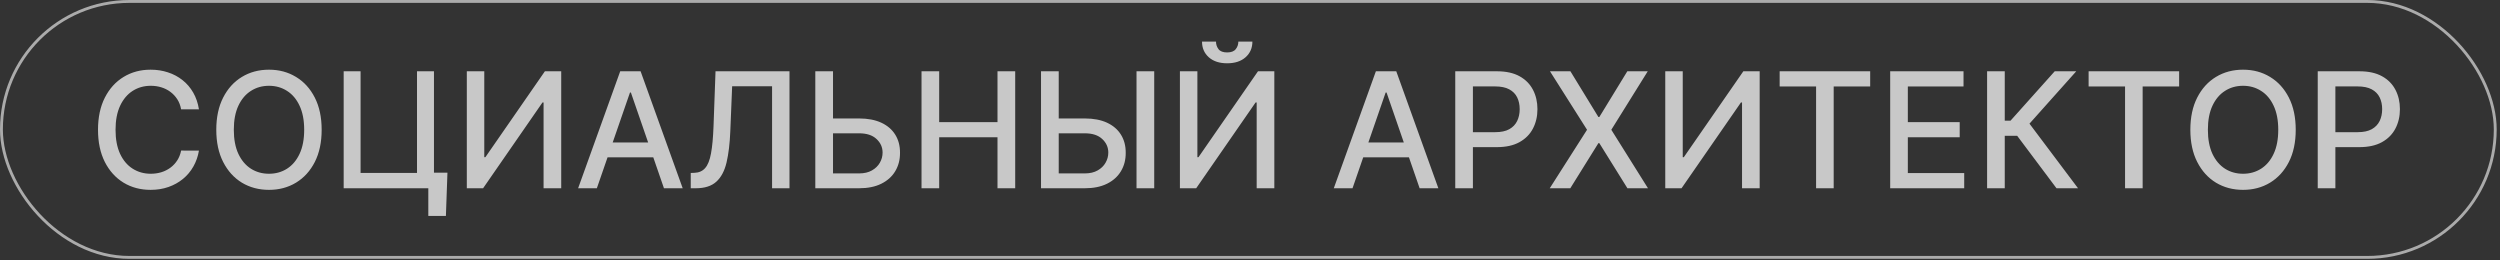
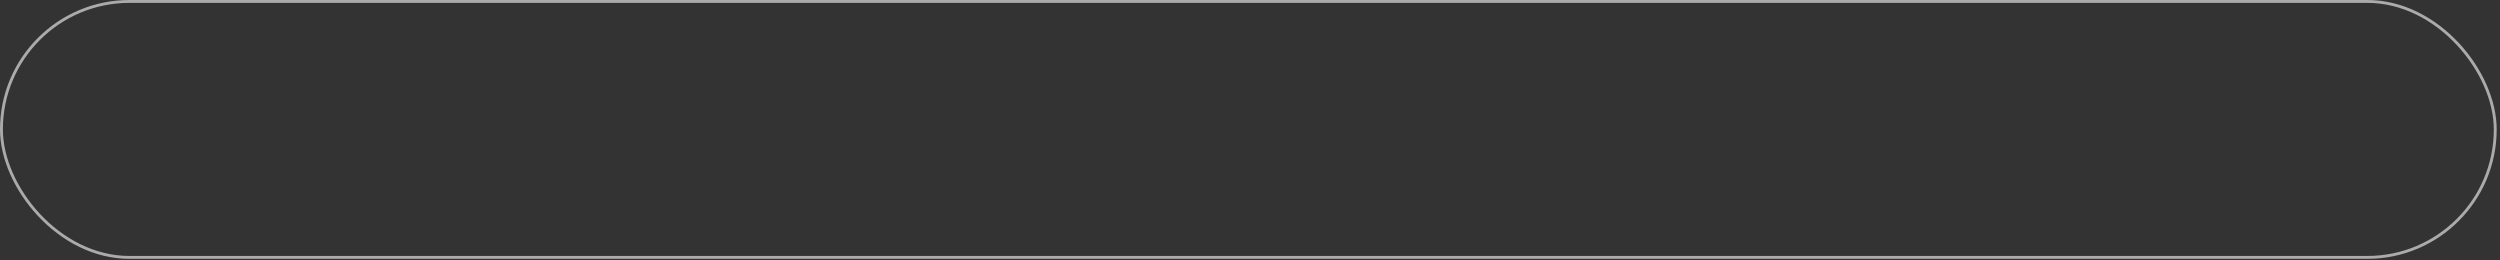
<svg xmlns="http://www.w3.org/2000/svg" width="701" height="73" viewBox="0 0 701 73" fill="none">
  <rect x="0" y="0" width="701" height="73" fill="#333333" stroke="none" />
  <g opacity="0.8">
    <rect x="0.404" y="0.404" width="699.264" height="71.767" rx="35.883" stroke="#EEEEEE" stroke-opacity="0.8" stroke-width="0.807" />
-     <path d="M55.781 30.654H50.784C50.592 29.586 50.234 28.646 49.711 27.835C49.188 27.023 48.547 26.335 47.789 25.769C47.031 25.203 46.182 24.776 45.243 24.488C44.314 24.199 43.326 24.055 42.28 24.055C40.39 24.055 38.698 24.53 37.203 25.481C35.719 26.431 34.544 27.824 33.679 29.661C32.825 31.497 32.398 33.739 32.398 36.387C32.398 39.056 32.825 41.309 33.679 43.146C34.544 44.982 35.724 46.37 37.219 47.31C38.714 48.249 40.395 48.719 42.264 48.719C43.299 48.719 44.282 48.58 45.211 48.303C46.15 48.014 46.999 47.593 47.757 47.038C48.515 46.482 49.156 45.804 49.679 45.004C50.213 44.192 50.581 43.263 50.784 42.217L55.781 42.233C55.514 43.845 54.996 45.329 54.227 46.685C53.469 48.031 52.492 49.194 51.297 50.177C50.111 51.148 48.755 51.901 47.228 52.435C45.702 52.969 44.036 53.236 42.232 53.236C39.392 53.236 36.861 52.563 34.64 51.218C32.419 49.862 30.669 47.924 29.387 45.404C28.117 42.884 27.481 39.879 27.481 36.387C27.481 32.885 28.122 29.88 29.403 27.37C30.684 24.851 32.435 22.918 34.656 21.573C36.877 20.217 39.402 19.539 42.232 19.539C43.972 19.539 45.595 19.79 47.1 20.292C48.617 20.783 49.978 21.509 51.184 22.47C52.391 23.42 53.389 24.584 54.179 25.961C54.969 27.328 55.503 28.892 55.781 30.654ZM90.194 36.387C90.194 39.889 89.553 42.9 88.272 45.42C86.991 47.929 85.235 49.862 83.003 51.218C80.782 52.563 78.257 53.236 75.428 53.236C72.588 53.236 70.052 52.563 67.82 51.218C65.6 49.862 63.849 47.924 62.567 45.404C61.286 42.884 60.645 39.879 60.645 36.387C60.645 32.885 61.286 29.88 62.567 27.37C63.849 24.851 65.6 22.918 67.82 21.573C70.052 20.217 72.588 19.539 75.428 19.539C78.257 19.539 80.782 20.217 83.003 21.573C85.235 22.918 86.991 24.851 88.272 27.37C89.553 29.88 90.194 32.885 90.194 36.387ZM85.293 36.387C85.293 33.718 84.861 31.471 83.996 29.645C83.142 27.808 81.968 26.42 80.473 25.481C78.989 24.53 77.307 24.055 75.428 24.055C73.538 24.055 71.851 24.53 70.367 25.481C68.883 26.42 67.708 27.808 66.844 29.645C65.989 31.471 65.562 33.718 65.562 36.387C65.562 39.056 65.989 41.309 66.844 43.146C67.708 44.971 68.883 46.36 70.367 47.31C71.851 48.249 73.538 48.719 75.428 48.719C77.307 48.719 78.989 48.249 80.473 47.31C81.968 46.36 83.142 44.971 83.996 43.146C84.861 41.309 85.293 39.056 85.293 36.387ZM125.464 48.415L125.032 60.539H120.099V52.787H117.793V48.415H125.464ZM96.364 52.787V19.987H101.105V48.495H116.928V19.987H121.685V52.787H96.364ZM130.894 19.987H135.794V44.075H136.099L152.787 19.987H157.367V52.787H152.418V28.732H152.114L135.458 52.787H130.894V19.987ZM167.357 52.787H162.104L173.907 19.987H179.625L191.428 52.787H186.175L176.902 25.945H176.646L167.357 52.787ZM168.238 39.943H185.278V44.107H168.238V39.943ZM193.682 52.787V48.495L194.643 48.463C195.946 48.431 196.971 47.988 197.718 47.134C198.476 46.279 199.026 44.902 199.368 43.002C199.72 41.101 199.955 38.565 200.073 35.394L200.633 19.987H221.373V52.787H216.488V24.183H205.294L204.781 36.708C204.642 40.22 204.29 43.172 203.724 45.564C203.158 47.945 202.197 49.744 200.841 50.961C199.496 52.178 197.579 52.787 195.092 52.787H193.682ZM232.056 33.216H240.896C243.33 33.216 245.402 33.611 247.11 34.401C248.818 35.191 250.121 36.307 251.018 37.748C251.925 39.19 252.374 40.888 252.363 42.842C252.374 44.795 251.925 46.52 251.018 48.014C250.121 49.509 248.818 50.678 247.11 51.522C245.402 52.365 243.33 52.787 240.896 52.787H228.612V19.987H233.577V48.623H240.896C242.316 48.623 243.512 48.346 244.484 47.79C245.466 47.235 246.208 46.514 246.71 45.628C247.222 44.742 247.478 43.792 247.478 42.777C247.478 41.304 246.913 40.039 245.781 38.982C244.649 37.914 243.021 37.38 240.896 37.38H232.056V33.216ZM258.397 52.787V19.987H263.346V34.241H279.698V19.987H284.662V52.787H279.698V38.485H263.346V52.787H258.397ZM295.345 33.216H304.185C306.62 33.216 308.691 33.611 310.399 34.401C312.108 35.191 313.41 36.307 314.307 37.748C315.215 39.19 315.663 40.888 315.652 42.842C315.663 44.795 315.215 46.52 314.307 48.014C313.41 49.509 312.108 50.678 310.399 51.522C308.691 52.365 306.62 52.787 304.185 52.787H291.901V19.987H296.866V48.623H304.185C305.605 48.623 306.801 48.346 307.773 47.79C308.755 47.235 309.497 46.514 309.999 45.628C310.511 44.742 310.768 43.792 310.768 42.777C310.768 41.304 310.202 40.039 309.07 38.982C307.938 37.914 306.31 37.38 304.185 37.38H295.345V33.216ZM323.644 19.987V52.787H318.679V19.987H323.644ZM330.847 19.987H335.748V44.075H336.052L352.74 19.987H357.321V52.787H352.372V28.732H352.068L335.412 52.787H330.847V19.987ZM347.231 11.659H351.171C351.171 13.464 350.53 14.932 349.249 16.064C347.978 17.185 346.259 17.745 344.092 17.745C341.935 17.745 340.222 17.185 338.951 16.064C337.68 14.932 337.045 13.464 337.045 11.659H340.969C340.969 12.46 341.204 13.17 341.674 13.789C342.143 14.398 342.95 14.702 344.092 14.702C345.213 14.702 346.014 14.398 346.494 13.789C346.985 13.181 347.231 12.471 347.231 11.659ZM379.246 52.787H373.993L385.796 19.987H391.514L403.317 52.787H398.064L388.791 25.945H388.535L379.246 52.787ZM380.127 39.943H397.167V44.107H380.127V39.943ZM408.054 52.787V19.987H419.745C422.297 19.987 424.411 20.452 426.087 21.381C427.764 22.31 429.018 23.58 429.851 25.192C430.684 26.794 431.1 28.598 431.1 30.606C431.1 32.624 430.679 34.439 429.835 36.051C429.002 37.653 427.742 38.923 426.055 39.863C424.379 40.791 422.27 41.256 419.729 41.256H411.689V37.06H419.281C420.893 37.06 422.201 36.782 423.205 36.227C424.208 35.661 424.945 34.892 425.415 33.921C425.885 32.949 426.119 31.844 426.119 30.606C426.119 29.367 425.885 28.267 425.415 27.306C424.945 26.346 424.203 25.593 423.189 25.048C422.185 24.504 420.861 24.232 419.217 24.232H413.003V52.787H408.054ZM440.345 19.987L448.193 32.816H448.449L456.297 19.987H462.03L451.812 36.387L462.094 52.787H456.329L448.449 40.135H448.193L440.313 52.787H434.548L445.006 36.387L434.612 19.987H440.345ZM466.939 19.987H471.84V44.075H472.144L488.832 19.987H493.413V52.787H488.464V28.732H488.16L471.503 52.787H466.939V19.987ZM499.014 24.247V19.987H524.399V24.247H514.165V52.787H509.232V24.247H499.014ZM530.008 52.787V19.987H550.572V24.247H534.957V34.241H549.499V38.485H534.957V48.527H550.764V52.787H530.008ZM576.641 52.787L565.623 38.085H562.131V52.787H557.182V19.987H562.131V33.841H563.749L576.145 19.987H582.183L569.066 34.674L582.679 52.787H576.641ZM585.646 24.247V19.987H611.03V24.247H600.797V52.787H595.864V24.247H585.646ZM643.722 36.387C643.722 39.889 643.082 42.9 641.8 45.42C640.519 47.929 638.763 49.862 636.531 51.218C634.31 52.563 631.785 53.236 628.956 53.236C626.116 53.236 623.58 52.563 621.348 51.218C619.128 49.862 617.377 47.924 616.095 45.404C614.814 42.884 614.174 39.879 614.174 36.387C614.174 32.885 614.814 29.88 616.095 27.37C617.377 24.851 619.128 22.918 621.348 21.573C623.58 20.217 626.116 19.539 628.956 19.539C631.785 19.539 634.31 20.217 636.531 21.573C638.763 22.918 640.519 24.851 641.8 27.37C643.082 29.88 643.722 32.885 643.722 36.387ZM638.821 36.387C638.821 33.718 638.389 31.471 637.524 29.645C636.67 27.808 635.496 26.42 634.001 25.481C632.517 24.53 630.835 24.055 628.956 24.055C627.066 24.055 625.379 24.53 623.895 25.481C622.411 26.42 621.236 27.808 620.372 29.645C619.517 31.471 619.09 33.718 619.09 36.387C619.09 39.056 619.517 41.309 620.372 43.146C621.236 44.971 622.411 46.36 623.895 47.31C625.379 48.249 627.066 48.719 628.956 48.719C630.835 48.719 632.517 48.249 634.001 47.31C635.496 46.36 636.67 44.971 637.524 43.146C638.389 41.309 638.821 39.056 638.821 36.387ZM649.892 52.787V19.987H661.583C664.135 19.987 666.249 20.452 667.926 21.381C669.602 22.31 670.856 23.58 671.689 25.192C672.522 26.794 672.938 28.598 672.938 30.606C672.938 32.624 672.517 34.439 671.673 36.051C670.84 37.653 669.581 38.923 667.894 39.863C666.217 40.791 664.109 41.256 661.567 41.256H653.528V37.06H661.119C662.731 37.06 664.039 36.782 665.043 36.227C666.046 35.661 666.783 34.892 667.253 33.921C667.723 32.949 667.958 31.844 667.958 30.606C667.958 29.367 667.723 28.267 667.253 27.306C666.783 26.346 666.041 25.593 665.027 25.048C664.023 24.504 662.699 24.232 661.055 24.232H654.841V52.787H649.892Z" fill="#EDEDED" />
  </g>
</svg>